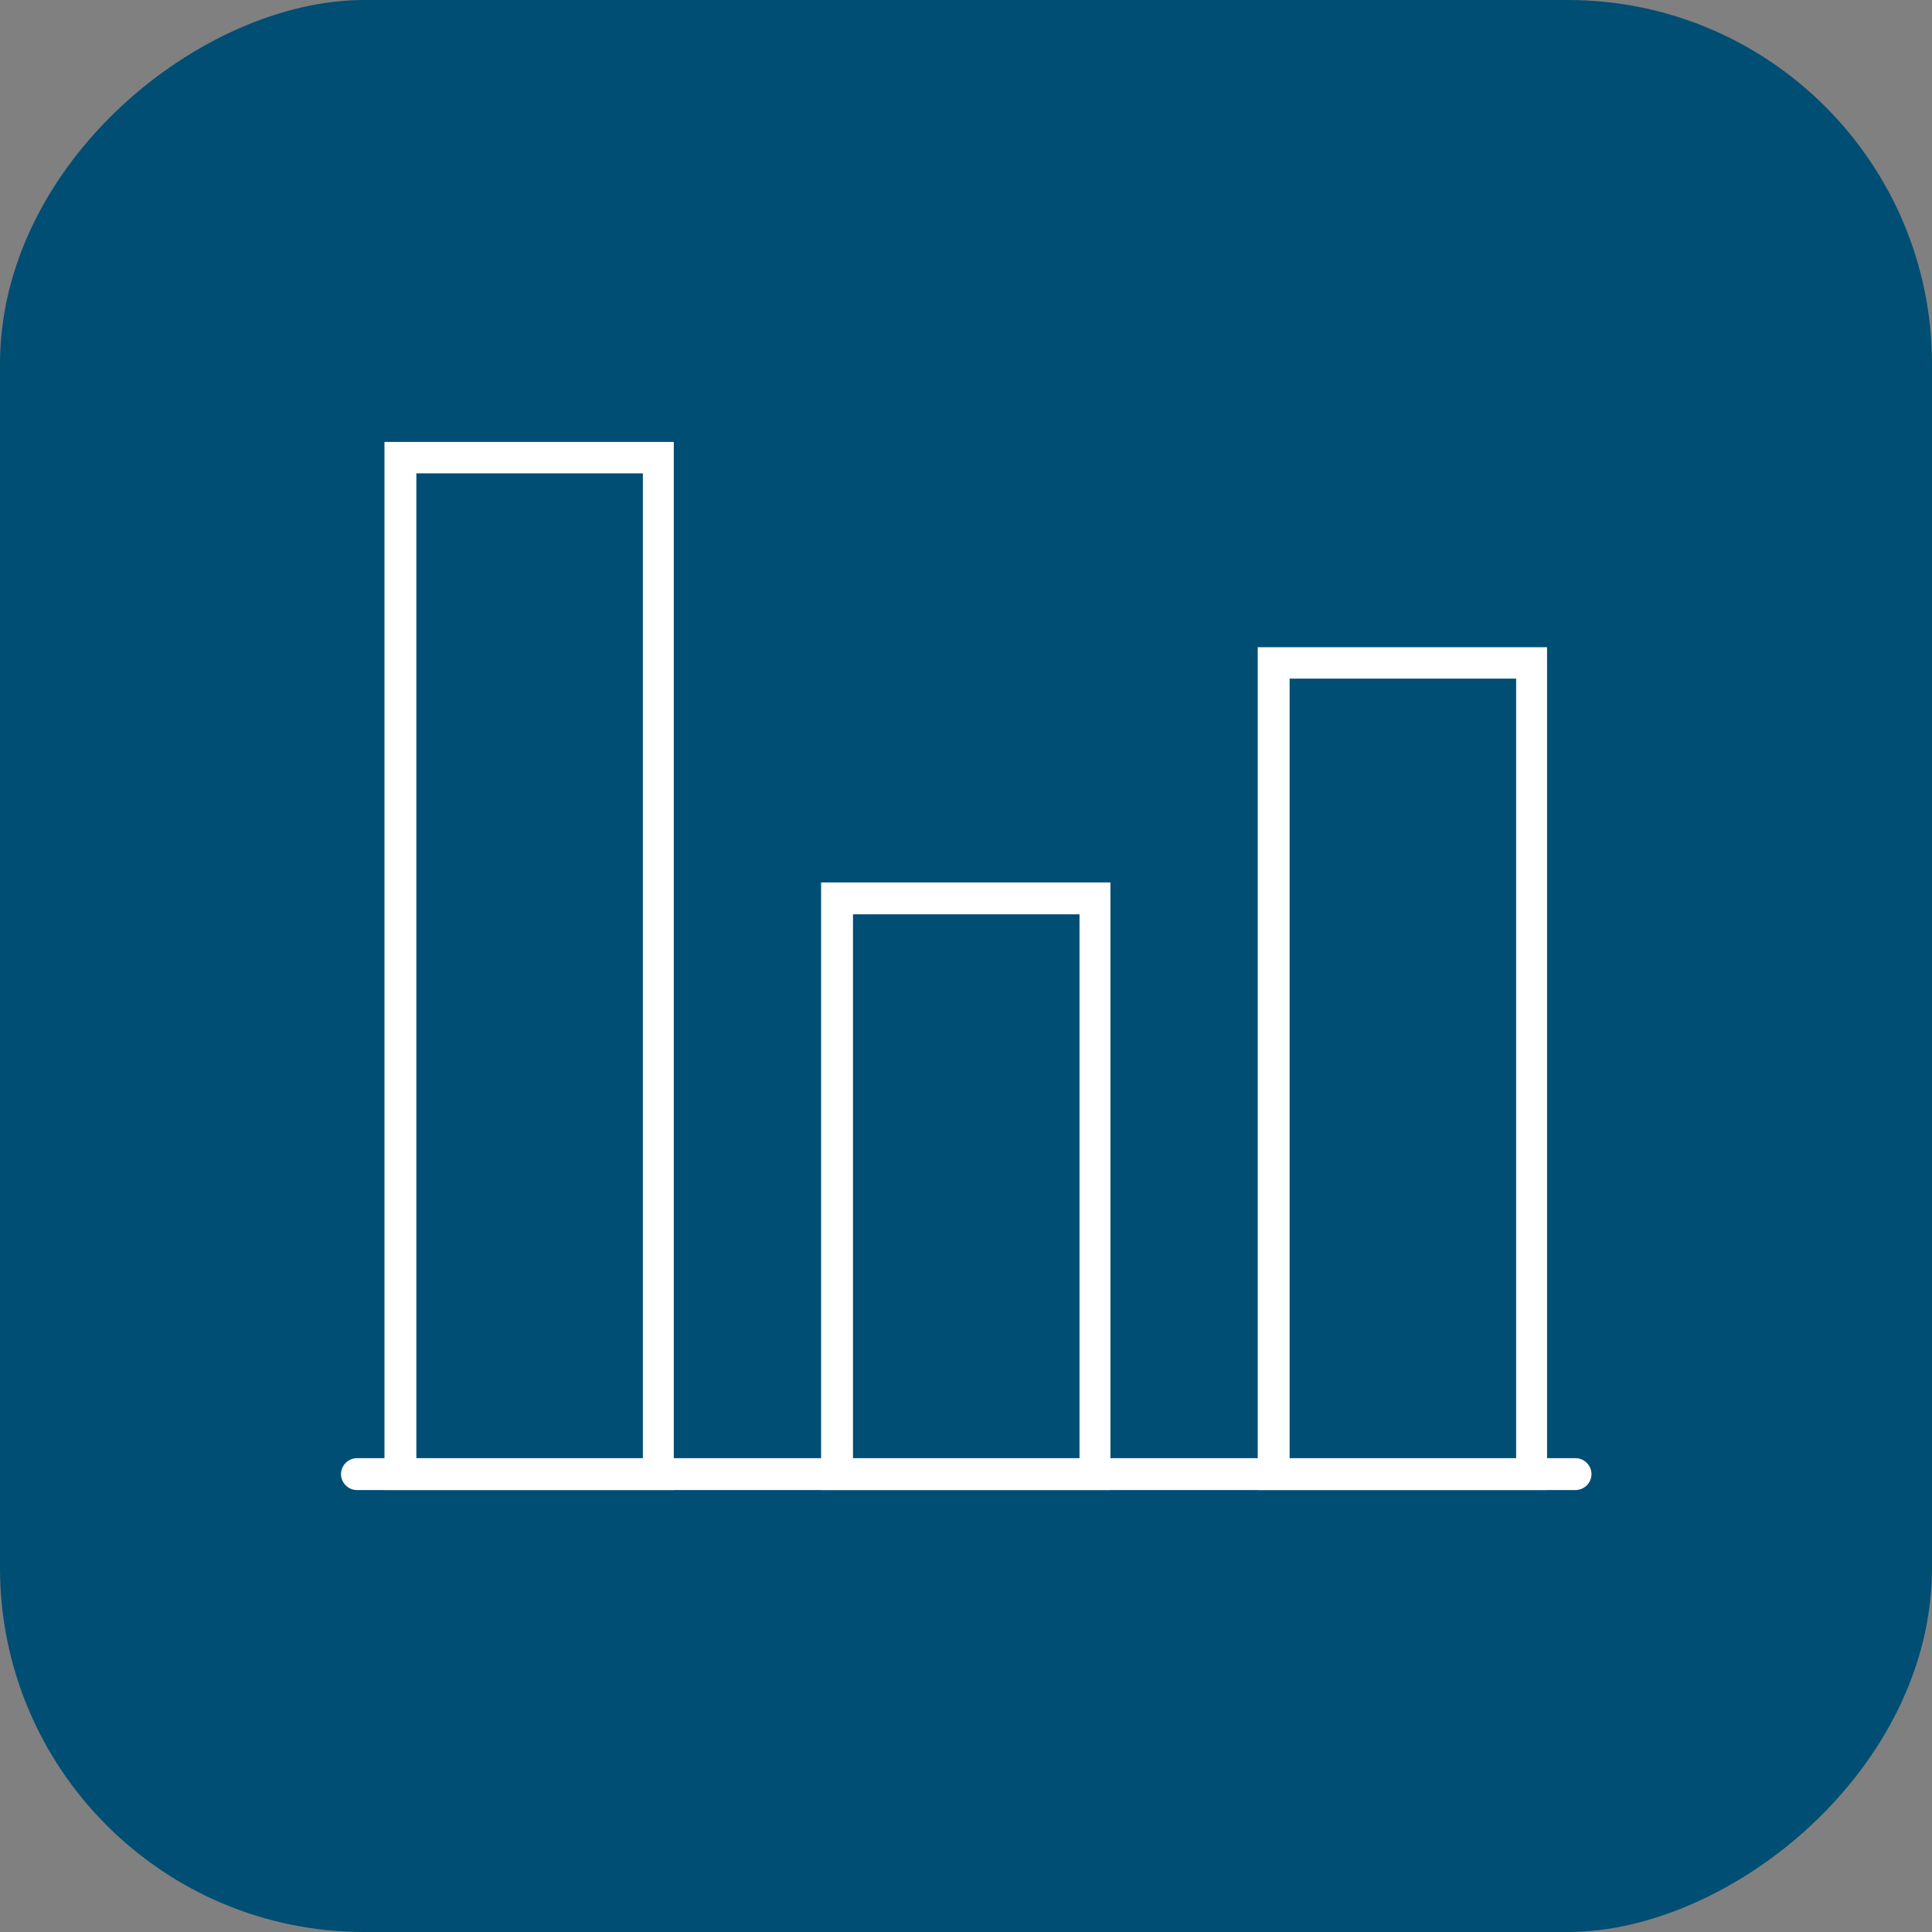
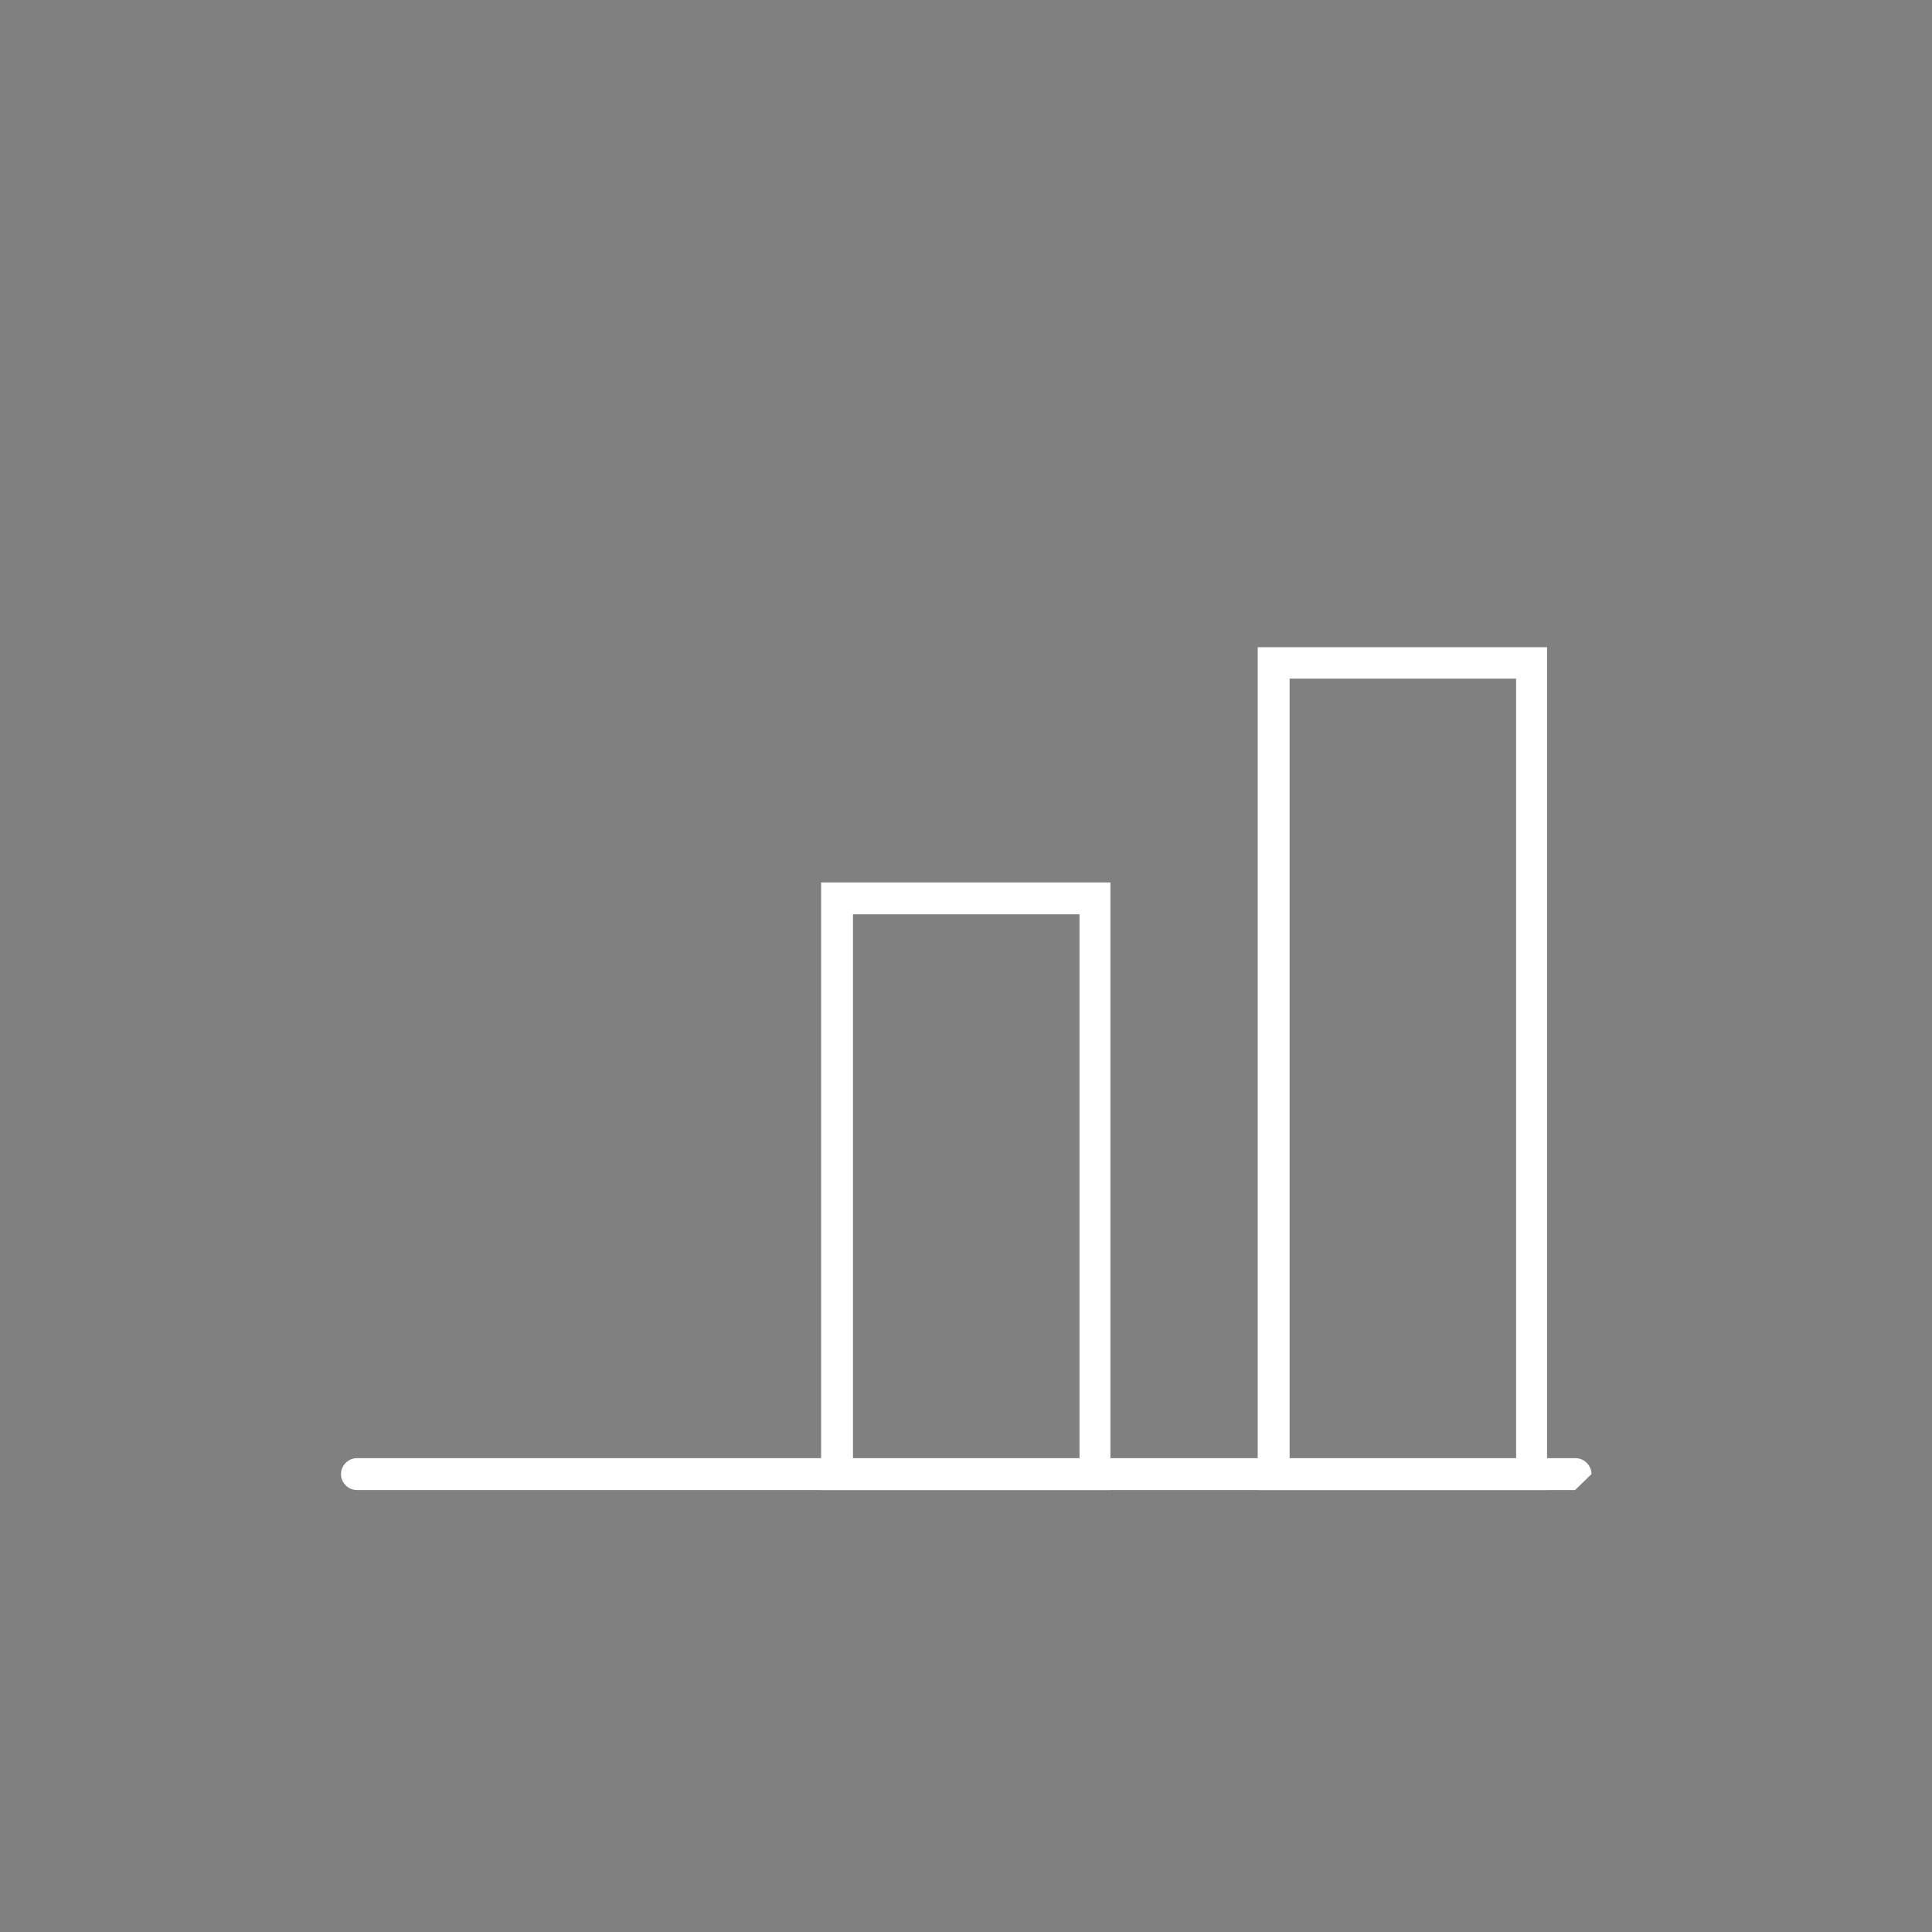
<svg xmlns="http://www.w3.org/2000/svg" id="Layer_2" data-name="Layer 2" viewBox="0 0 40 40">
  <rect x="0" y="0" width="40" height="40" fill="#808080" stroke="none" />
  <defs>
    <style> .cls-1 { fill: #fff; } .cls-2 { fill: #004e74; } </style>
  </defs>
  <g id="Layer_1-2" data-name="Layer 1">
    <g>
-       <rect class="cls-2" x="0" y="0" width="40" height="40" rx="7.54" ry="7.54" transform="translate(40 0) rotate(90)" />
      <g>
        <g>
-           <path class="cls-1" d="M13.95,30.85h-5.99V9.15h5.99v21.7ZM8.62,30.2h4.69V9.8h-4.69v20.4Z" />
          <path class="cls-1" d="M22.99,30.85h-5.99v-12.58h5.99v12.58ZM17.66,30.2h4.69v-11.27h-4.69v11.27Z" />
          <path class="cls-1" d="M32.03,30.85h-5.99V13.4h5.99v17.45ZM26.7,30.2h4.69V14.05h-4.69v16.15Z" />
        </g>
-         <path class="cls-1" d="M32.61,30.85H7.39c-.18,0-.33-.15-.33-.33s.15-.33.33-.33h25.23c.18,0,.33.15.33.33s-.15.33-.33.33Z" />
+         <path class="cls-1" d="M32.61,30.85H7.39c-.18,0-.33-.15-.33-.33s.15-.33.33-.33h25.23c.18,0,.33.15.33.33Z" />
      </g>
    </g>
  </g>
</svg>